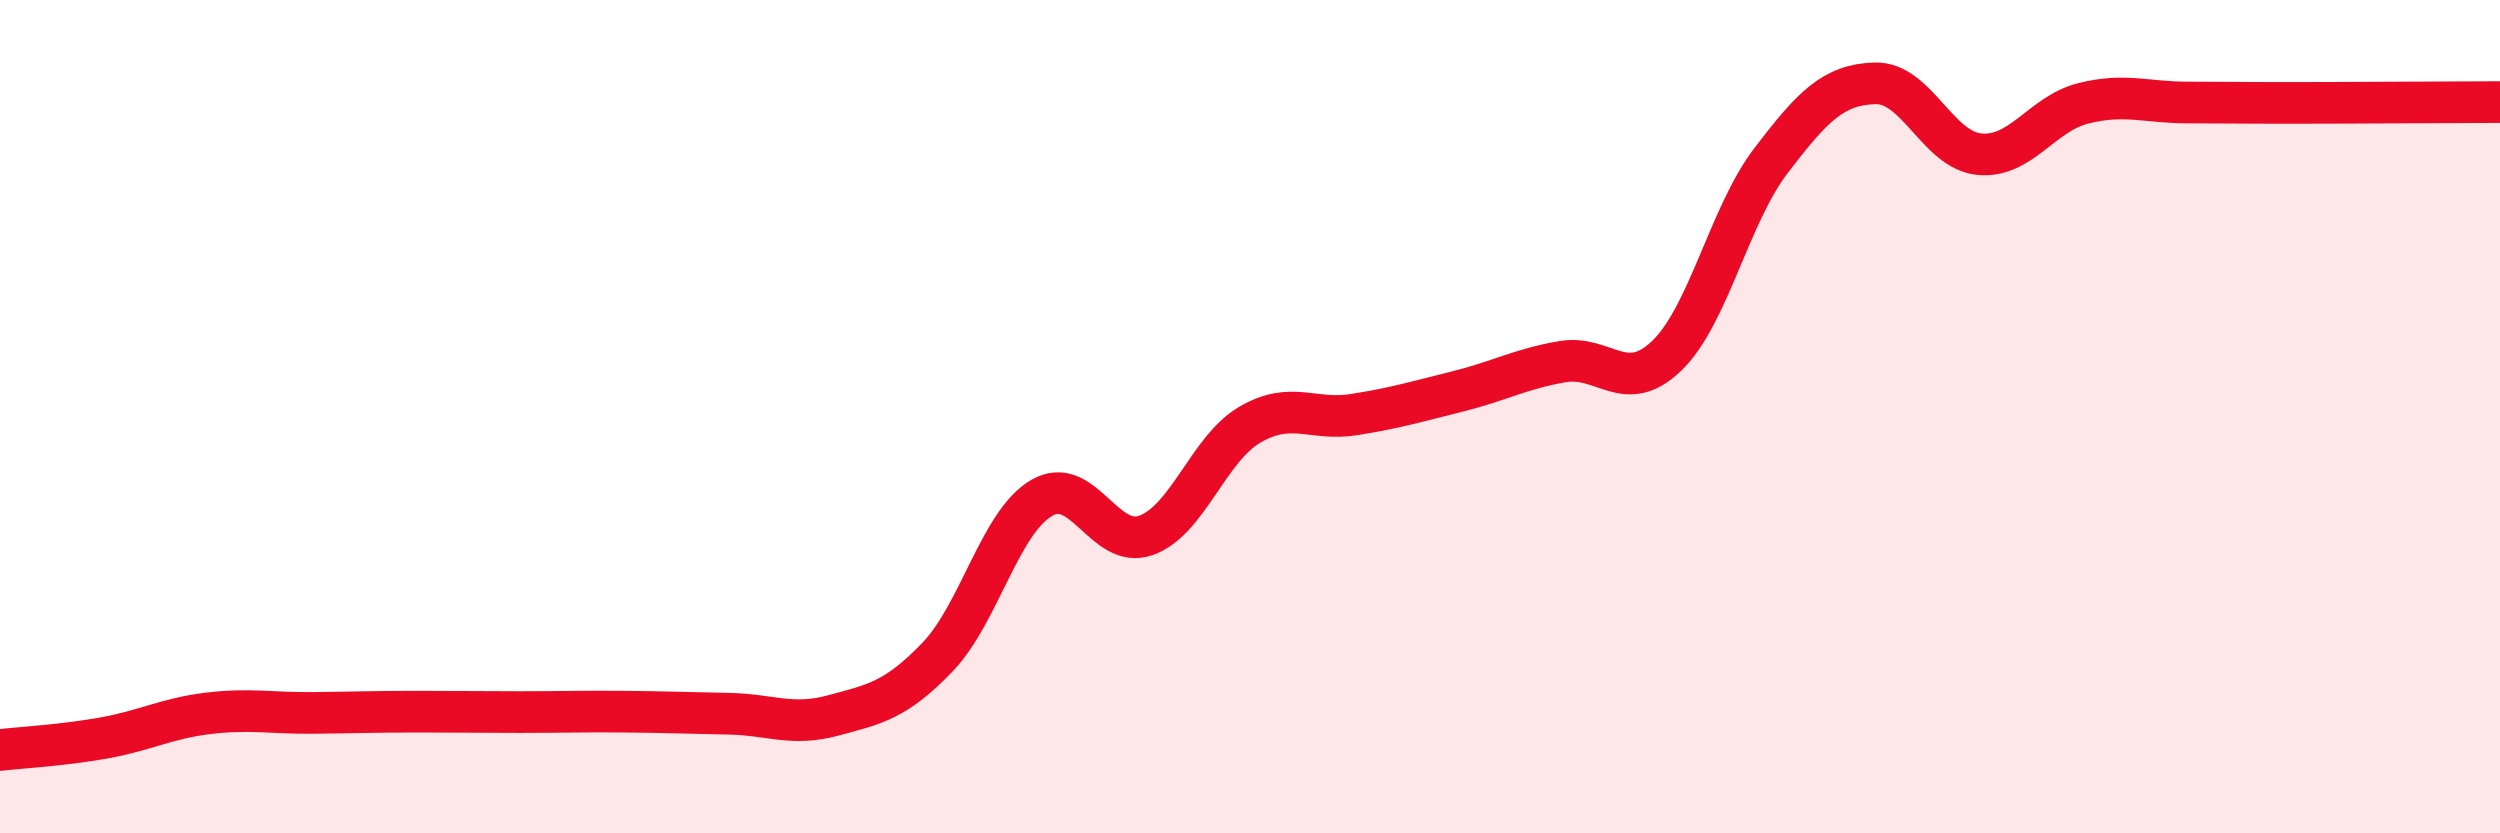
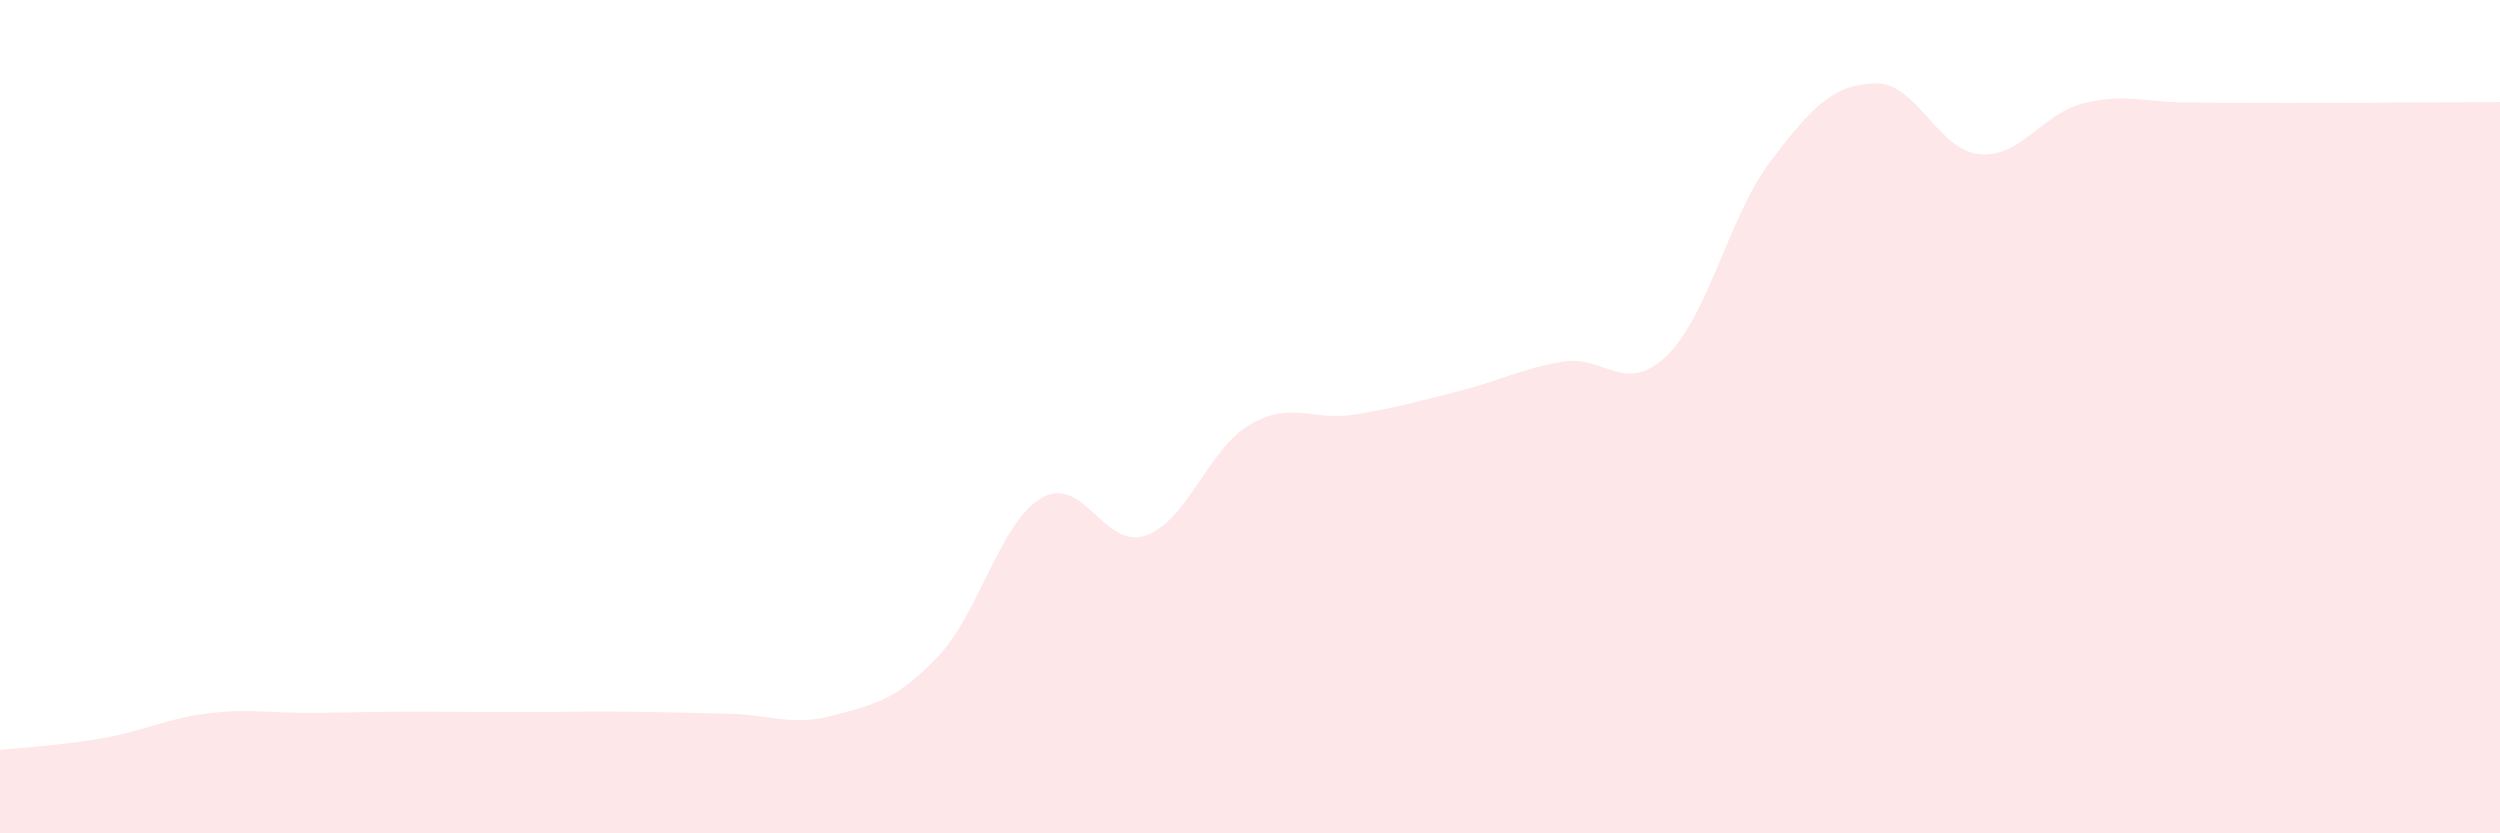
<svg xmlns="http://www.w3.org/2000/svg" width="60" height="20" viewBox="0 0 60 20">
  <path d="M 0,18 C 0.5,17.94 1.5,17.89 2.5,17.71 C 3.5,17.53 4,17.24 5,17.12 C 6,17 6.5,17.12 7.5,17.11 C 8.5,17.1 9,17.08 10,17.08 C 11,17.08 11.5,17.09 12.5,17.09 C 13.5,17.09 14,17.07 15,17.08 C 16,17.09 16.5,17.11 17.5,17.13 C 18.5,17.15 19,17.44 20,17.17 C 21,16.9 21.5,16.81 22.5,15.77 C 23.5,14.73 24,12.53 25,11.95 C 26,11.37 26.5,13.2 27.5,12.85 C 28.5,12.5 29,10.77 30,10.19 C 31,9.61 31.5,10.11 32.5,9.95 C 33.5,9.79 34,9.64 35,9.39 C 36,9.14 36.5,8.85 37.5,8.68 C 38.5,8.51 39,9.5 40,8.54 C 41,7.58 41.5,5.17 42.5,3.86 C 43.5,2.55 44,2.03 45,2 C 46,1.97 46.5,3.6 47.5,3.7 C 48.5,3.8 49,2.73 50,2.48 C 51,2.23 51.5,2.46 52.5,2.46 C 53.5,2.46 53.5,2.47 55,2.47 C 56.5,2.47 59,2.45 60,2.45L60 20L0 20Z" fill="#EB0A25" opacity="0.1" stroke-linecap="round" stroke-linejoin="round" />
-   <path d="M 0,18 C 0.5,17.94 1.5,17.89 2.5,17.71 C 3.5,17.53 4,17.24 5,17.12 C 6,17 6.5,17.12 7.5,17.11 C 8.5,17.1 9,17.08 10,17.08 C 11,17.08 11.5,17.09 12.5,17.09 C 13.5,17.09 14,17.07 15,17.08 C 16,17.09 16.5,17.11 17.5,17.13 C 18.5,17.15 19,17.44 20,17.17 C 21,16.9 21.5,16.81 22.5,15.77 C 23.5,14.73 24,12.53 25,11.95 C 26,11.37 26.5,13.2 27.5,12.85 C 28.5,12.5 29,10.77 30,10.19 C 31,9.61 31.5,10.11 32.5,9.95 C 33.5,9.79 34,9.64 35,9.39 C 36,9.14 36.5,8.85 37.5,8.68 C 38.5,8.51 39,9.5 40,8.54 C 41,7.58 41.5,5.17 42.5,3.86 C 43.5,2.55 44,2.03 45,2 C 46,1.97 46.5,3.6 47.5,3.7 C 48.5,3.8 49,2.73 50,2.48 C 51,2.23 51.5,2.46 52.5,2.46 C 53.5,2.46 53.5,2.47 55,2.47 C 56.5,2.47 59,2.45 60,2.45" stroke="#EB0A25" stroke-width="1" fill="none" stroke-linecap="round" stroke-linejoin="round" />
</svg>